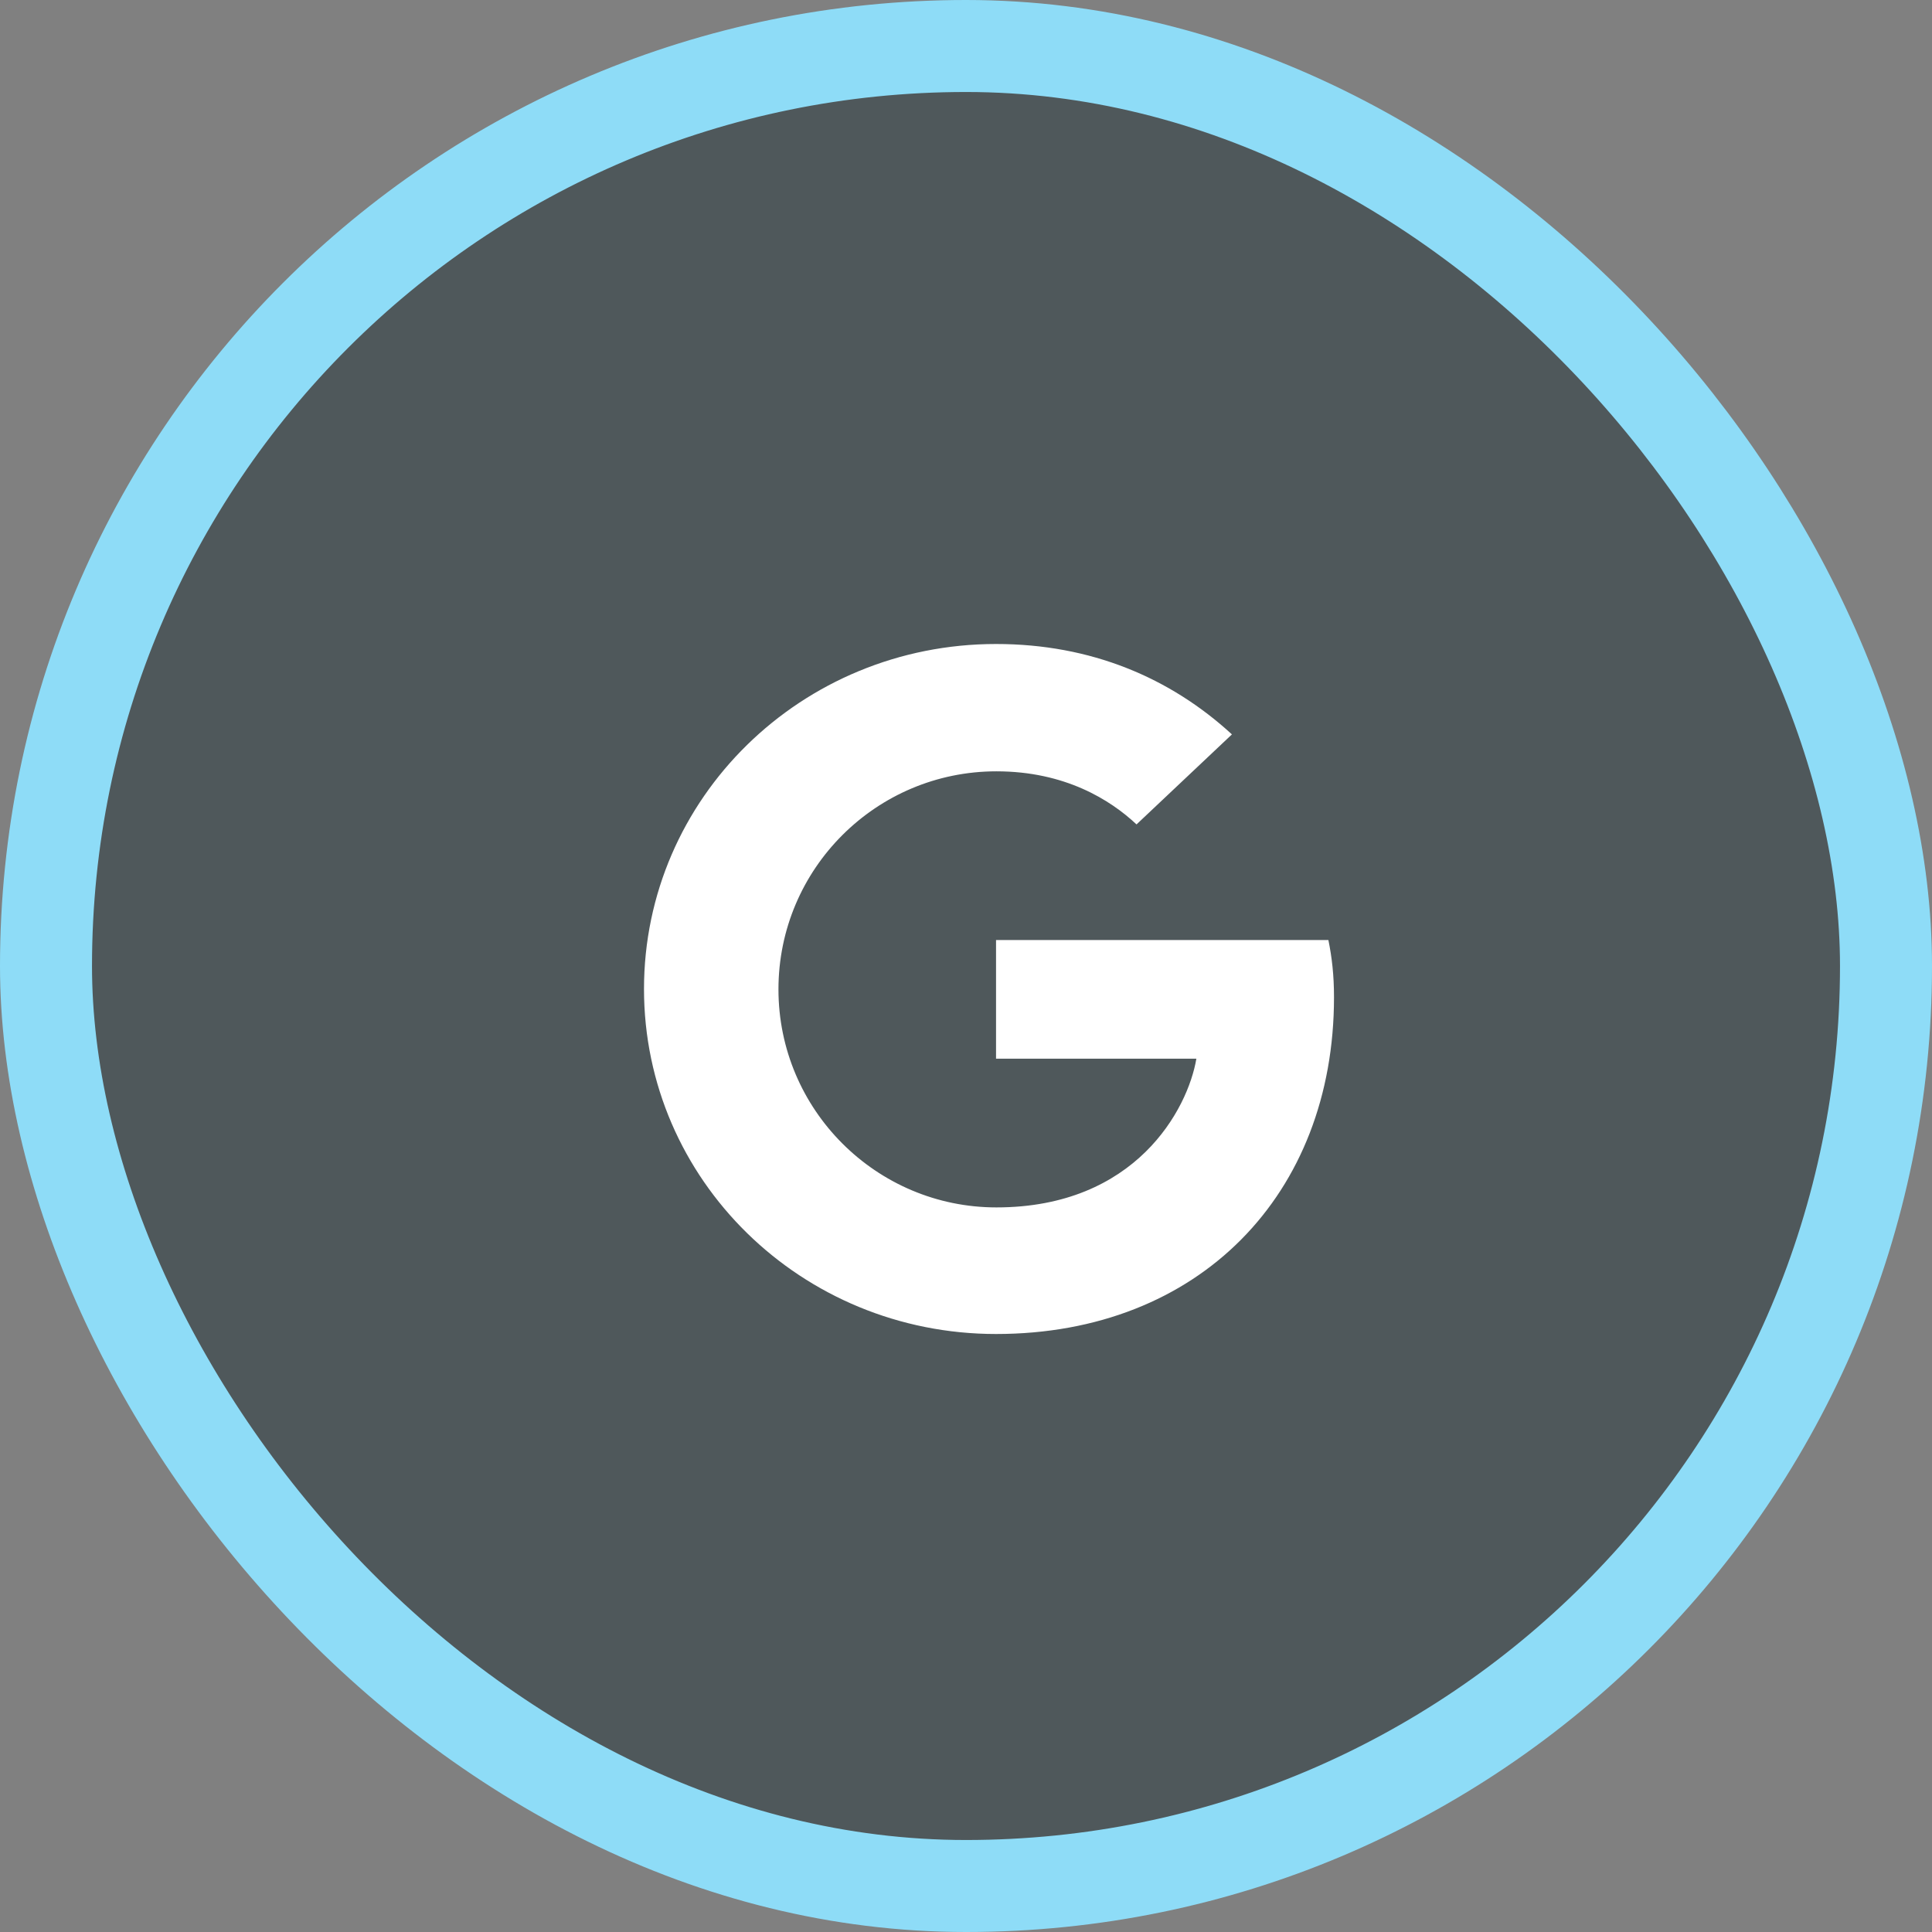
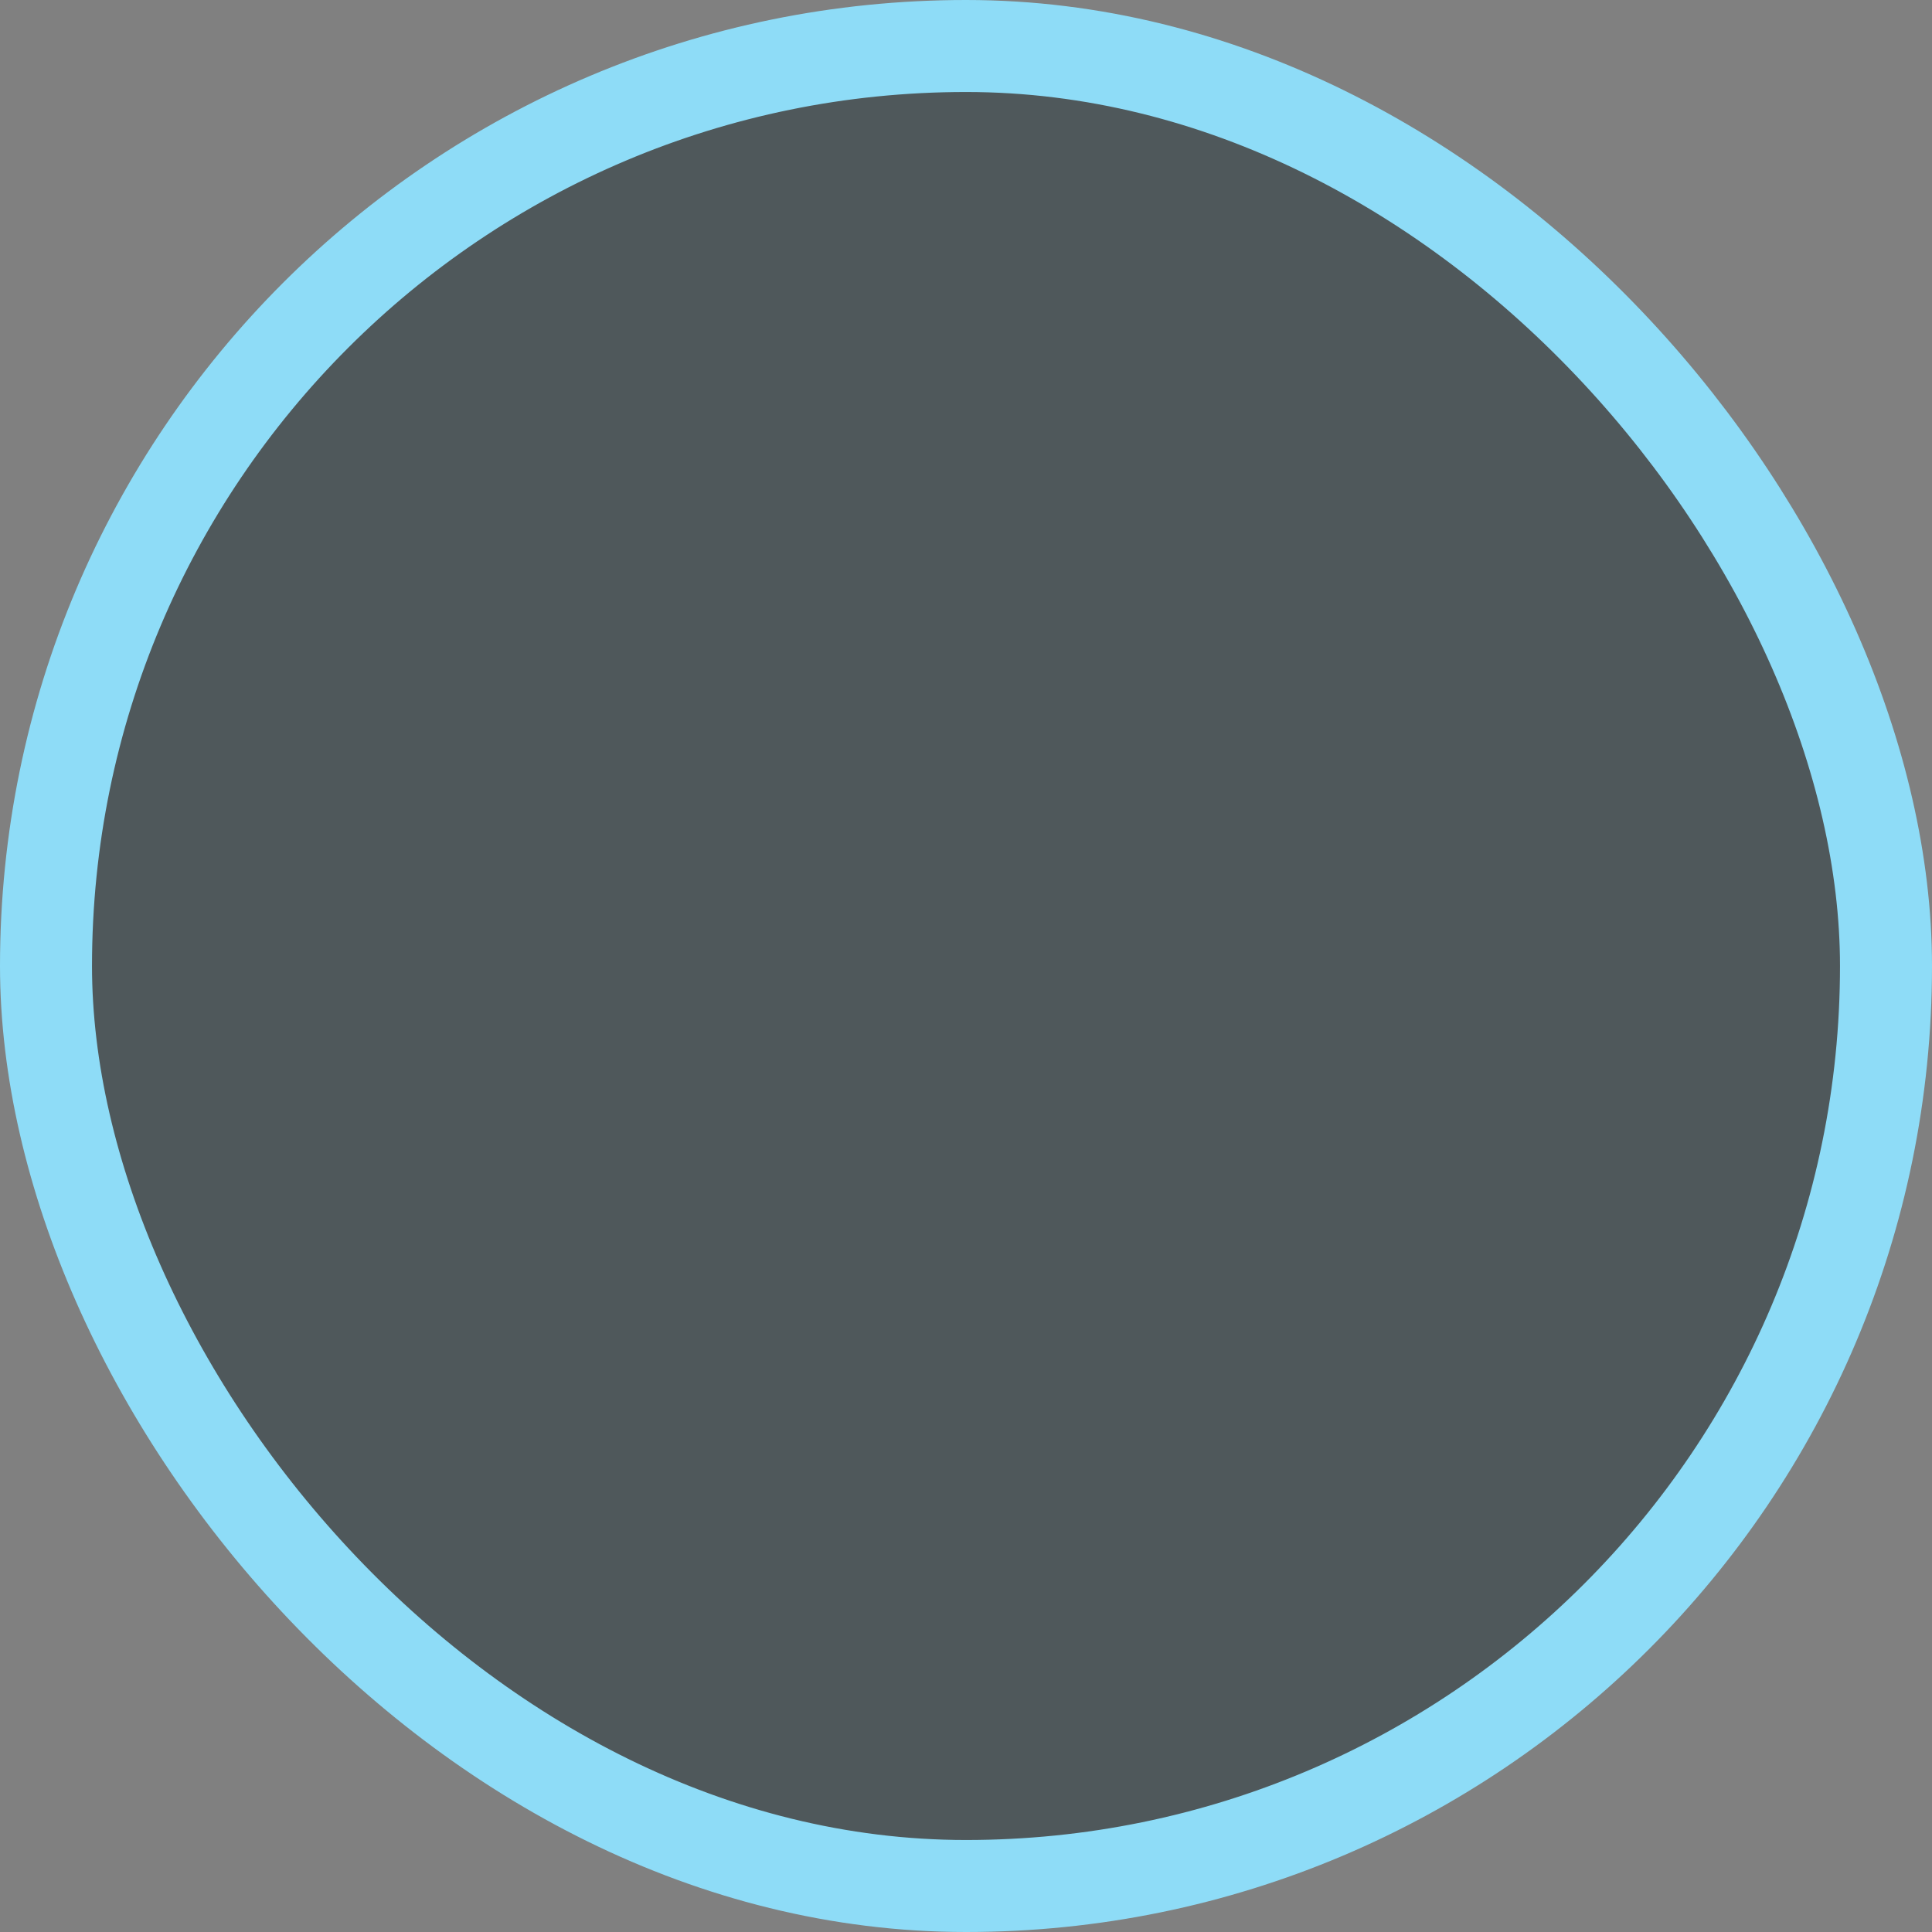
<svg xmlns="http://www.w3.org/2000/svg" width="42px" height="42px" viewBox="0 0 42 42" version="1.1">
  <rect x="0" y="0" width="42" height="42" fill="#808080" stroke="none" />
  <title>social / google2</title>
  <g id="edits" stroke="none" stroke-width="1" fill="none" fill-rule="evenodd">
    <g id="doug-turner-assets-" transform="translate(-522, -62)">
      <g id="social-/-google2" transform="translate(523, 63)">
        <rect id="Rectangle" stroke="#8EDCF7" stroke-width="2" fill="#4F585B" x="0" y="0" width="40" height="40" rx="20" />
        <g id="social/-google" transform="translate(13, 13)" fill="#FFFFFF">
-           <path d="M0,7.5 C0,3.353 3.421,0 7.653,0 C9.719,0 11.441,0.735 12.781,1.965 L10.707,3.922 C10.14,3.39 9.153,2.768 7.661,2.768 C5.051,2.768 2.923,4.883 2.923,7.508 C2.923,10.125 5.051,12.248 7.661,12.248 C10.691,12.248 11.824,10.11 12.008,9.015 L7.653,9.015 L7.653,6.435 L14.878,6.435 C14.954,6.81 15,7.192 15,7.68 C15,11.963 12.069,15 7.653,15 C3.421,15 0,11.648 0,7.5 Z" id="Fill-1" />
-         </g>
+           </g>
      </g>
    </g>
  </g>
</svg>